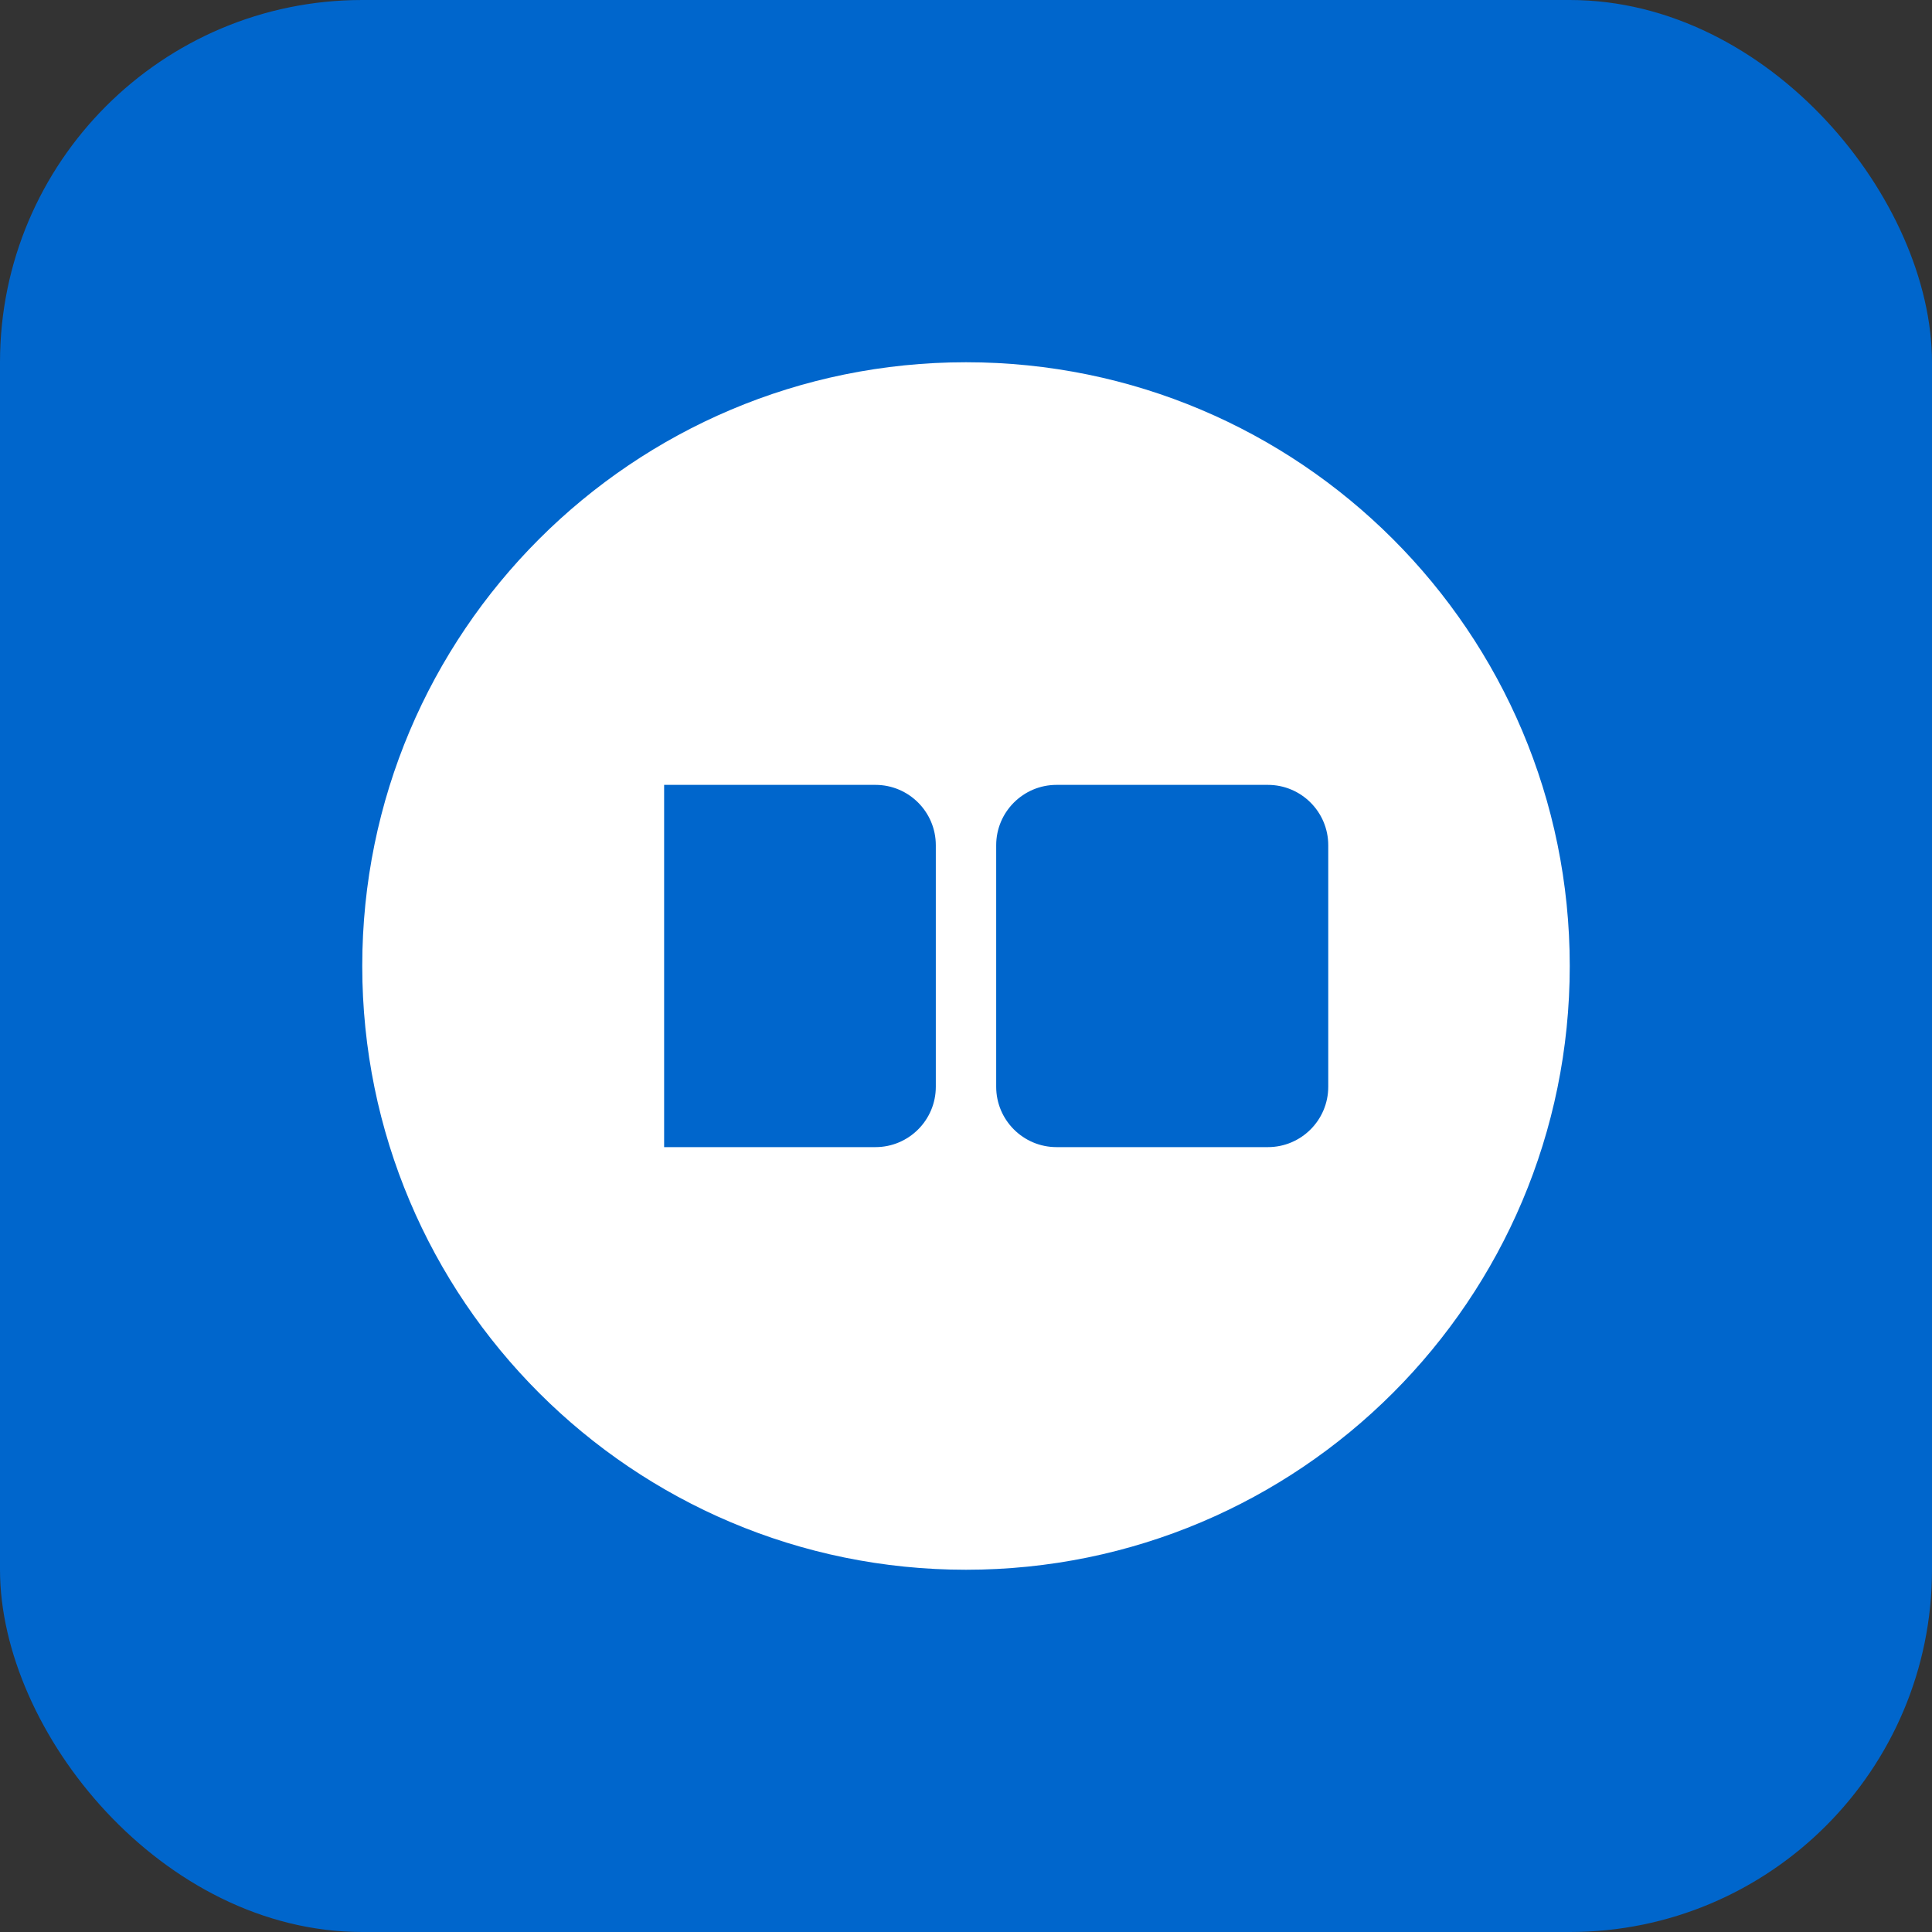
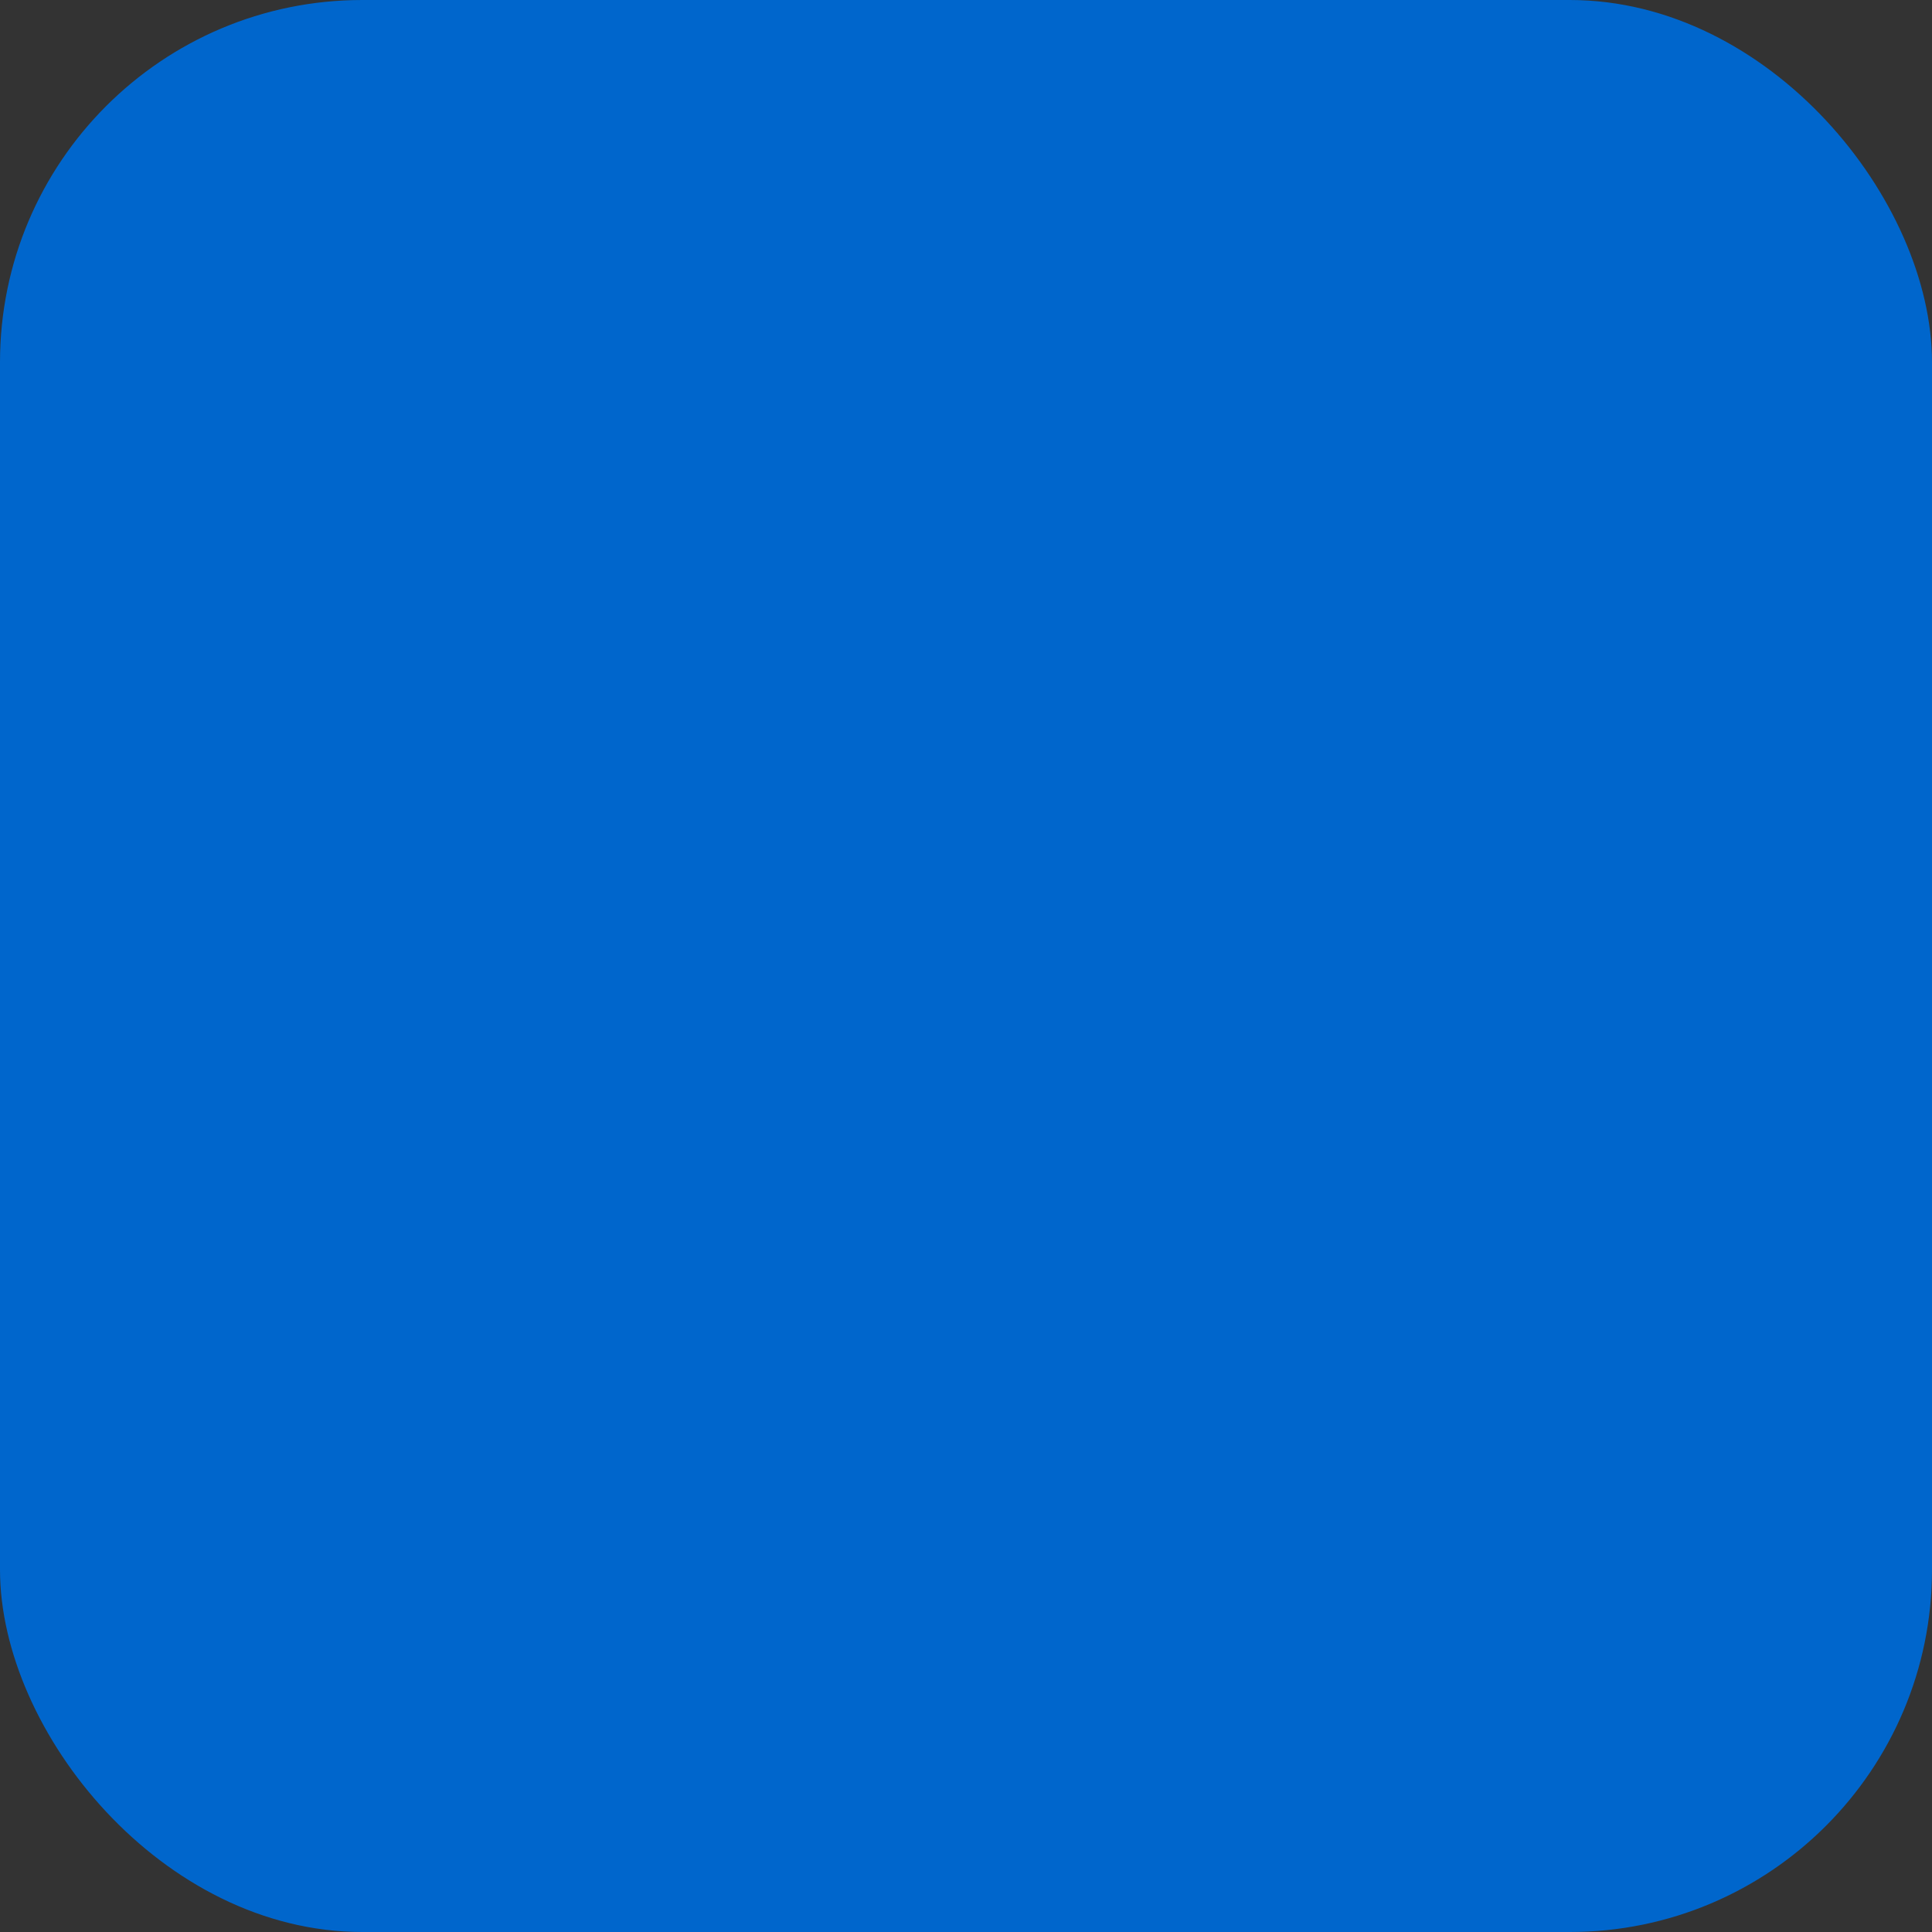
<svg xmlns="http://www.w3.org/2000/svg" width="32" height="32" viewBox="0 0 32 32" fill="none">
  <rect x="0" y="0" width="32" height="32" fill="#333333" stroke="none" />
  <rect width="32" height="32" rx="6" fill="#0066CC" />
-   <path d="M6 16C6 10.477 10.477 6 16 6C21.523 6 26 10.477 26 16C26 21.523 21.523 26 16 26C10.477 26 6 21.523 6 16Z" fill="white" />
  <path d="M11 13H14.5C15.052 13 15.5 13.448 15.5 14V18C15.5 18.552 15.052 19 14.5 19H11V13Z" fill="#0066CC" />
  <path d="M17.5 13H21C21.552 13 22 13.448 22 14V18C22 18.552 21.552 19 21 19H17.5C16.948 19 16.5 18.552 16.5 18V14C16.5 13.448 16.948 13 17.5 13Z" fill="#0066CC" />
</svg>